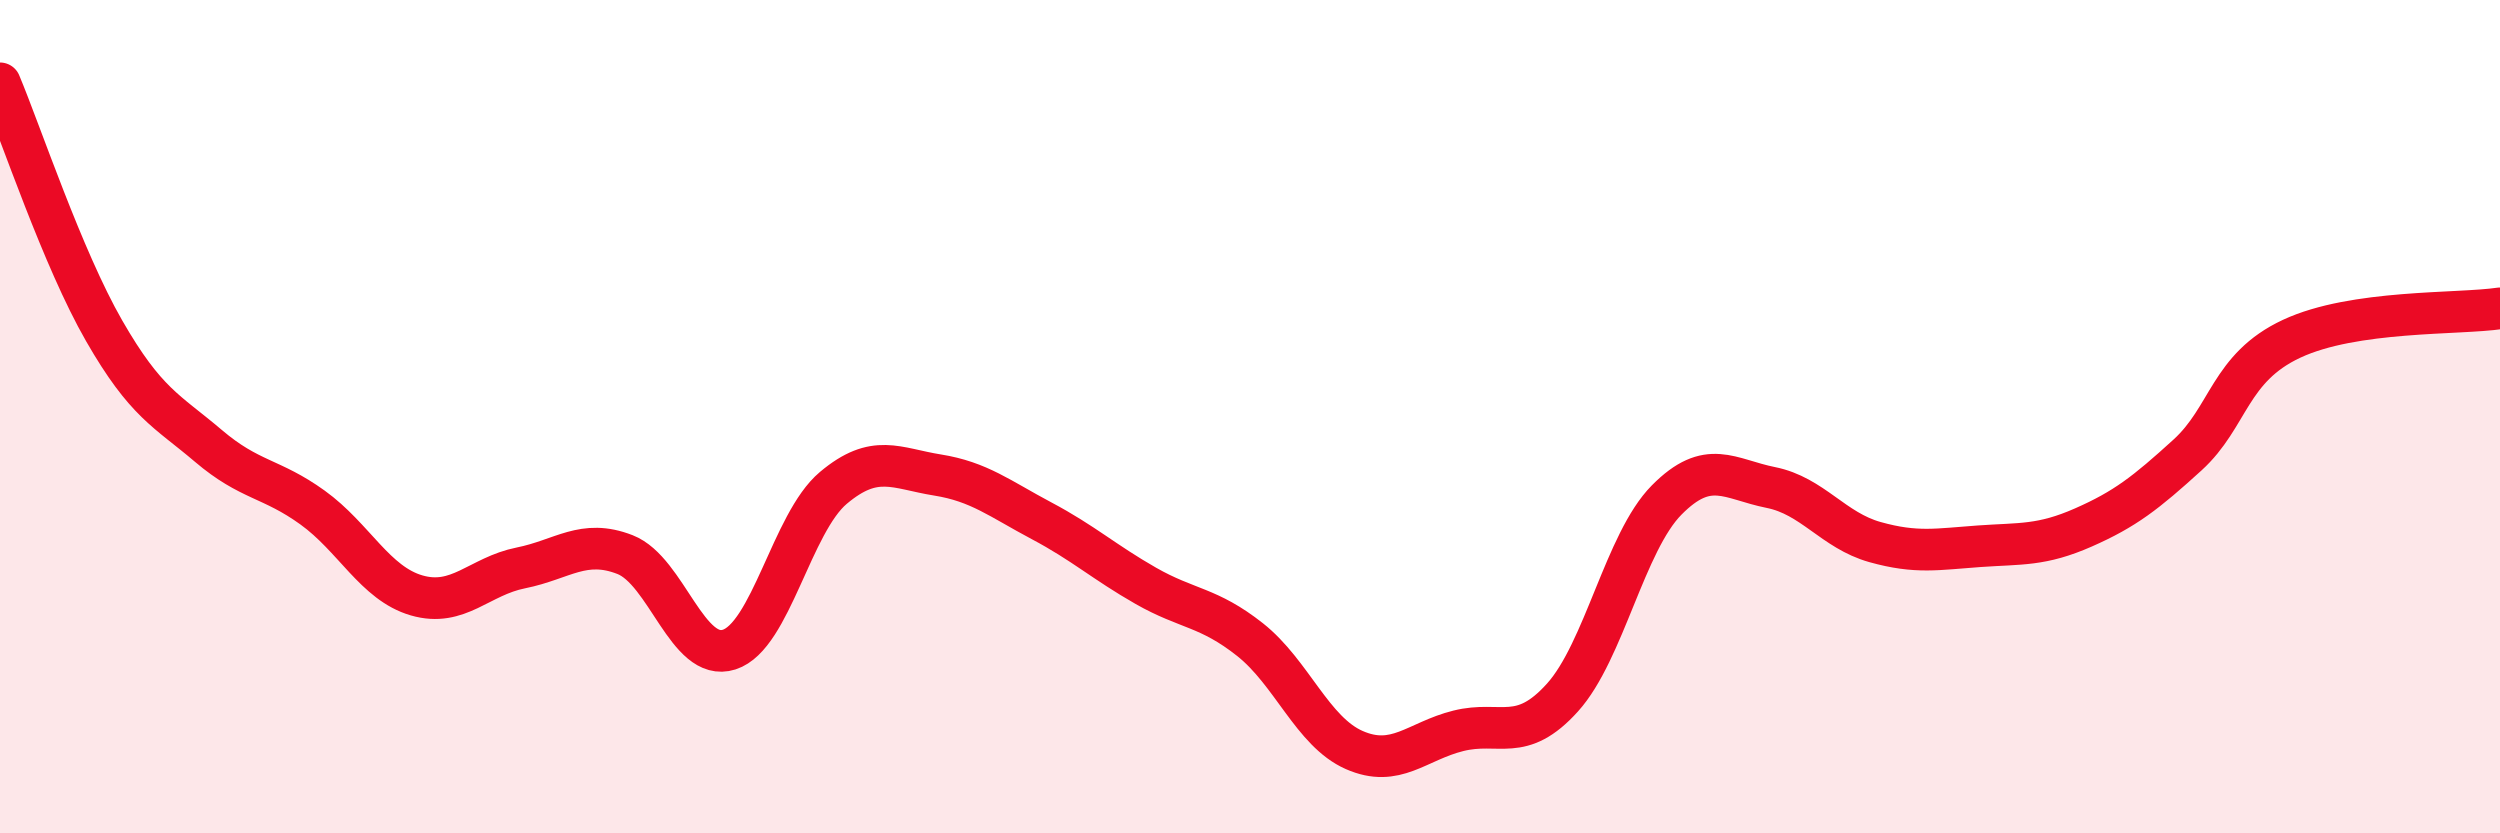
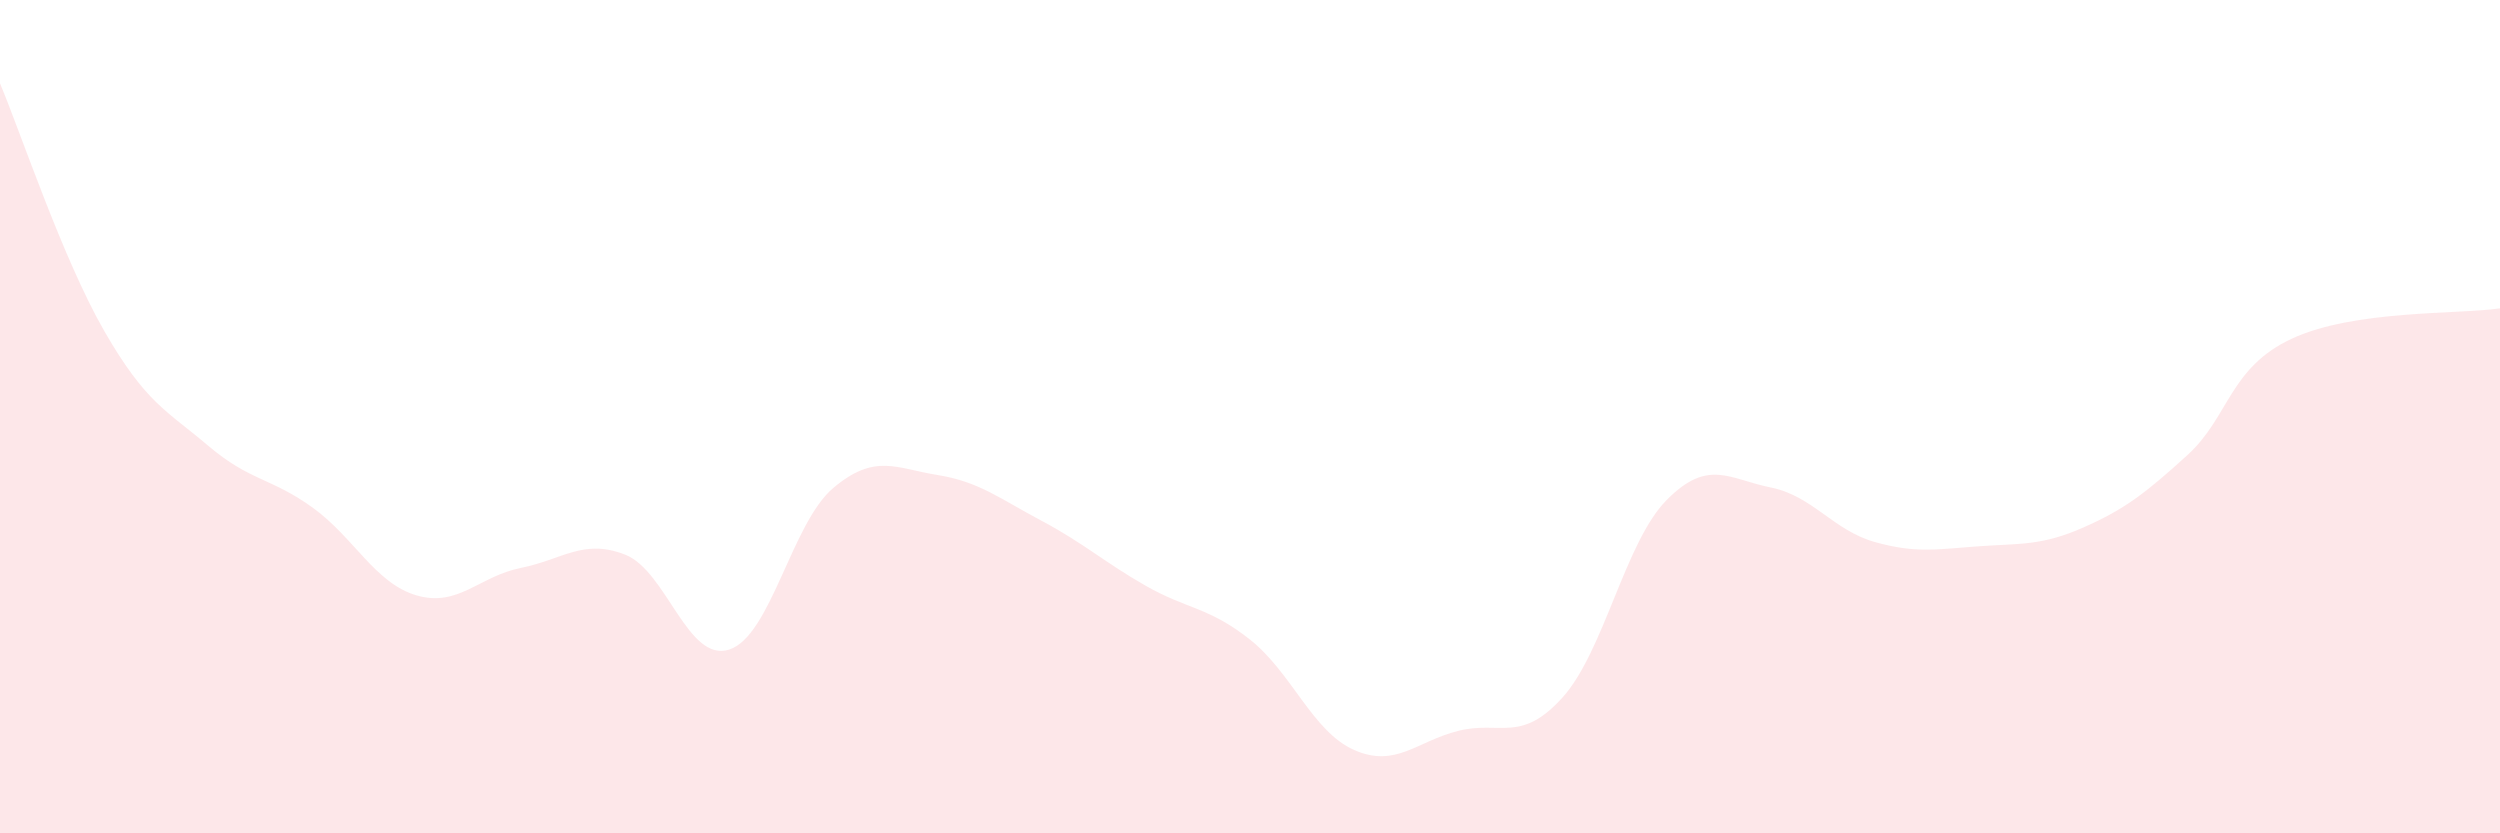
<svg xmlns="http://www.w3.org/2000/svg" width="60" height="20" viewBox="0 0 60 20">
  <path d="M 0,2 C 0.5,3.19 1.5,6.2 2.5,7.94 C 3.5,9.68 4,9.85 5,10.7 C 6,11.55 6.5,11.46 7.5,12.18 C 8.5,12.9 9,14 10,14.29 C 11,14.58 11.5,13.83 12.5,13.63 C 13.5,13.43 14,12.92 15,13.31 C 16,13.7 16.5,15.91 17.5,15.59 C 18.5,15.27 19,12.55 20,11.71 C 21,10.87 21.5,11.24 22.5,11.4 C 23.5,11.56 24,11.97 25,12.5 C 26,13.03 26.5,13.49 27.5,14.06 C 28.5,14.63 29,14.56 30,15.35 C 31,16.14 31.5,17.56 32.5,18 C 33.5,18.44 34,17.79 35,17.54 C 36,17.29 36.5,17.85 37.5,16.74 C 38.5,15.63 39,13.01 40,12 C 41,10.99 41.5,11.5 42.5,11.7 C 43.5,11.9 44,12.73 45,13.01 C 46,13.29 46.5,13.18 47.5,13.11 C 48.5,13.04 49,13.1 50,12.66 C 51,12.22 51.5,11.83 52.5,10.92 C 53.5,10.01 53.5,8.83 55,8.13 C 56.5,7.43 59,7.55 60,7.4L60 20L0 20Z" fill="#EB0A25" opacity="0.1" stroke-linecap="round" stroke-linejoin="round" />
-   <path d="M 0,2 C 0.5,3.19 1.5,6.2 2.5,7.94 C 3.5,9.68 4,9.85 5,10.7 C 6,11.55 6.5,11.46 7.5,12.18 C 8.5,12.9 9,14 10,14.29 C 11,14.58 11.5,13.83 12.5,13.63 C 13.5,13.43 14,12.92 15,13.31 C 16,13.7 16.5,15.91 17.5,15.59 C 18.5,15.27 19,12.55 20,11.71 C 21,10.87 21.5,11.24 22.5,11.4 C 23.5,11.56 24,11.97 25,12.5 C 26,13.03 26.5,13.49 27.5,14.06 C 28.5,14.63 29,14.56 30,15.35 C 31,16.14 31.5,17.56 32.5,18 C 33.5,18.44 34,17.79 35,17.54 C 36,17.29 36.5,17.85 37.5,16.74 C 38.5,15.63 39,13.01 40,12 C 41,10.99 41.5,11.5 42.5,11.7 C 43.5,11.9 44,12.73 45,13.01 C 46,13.29 46.5,13.18 47.5,13.11 C 48.5,13.04 49,13.1 50,12.66 C 51,12.22 51.5,11.83 52.5,10.92 C 53.5,10.01 53.5,8.83 55,8.13 C 56.5,7.43 59,7.55 60,7.4" stroke="#EB0A25" stroke-width="1" fill="none" stroke-linecap="round" stroke-linejoin="round" />
</svg>